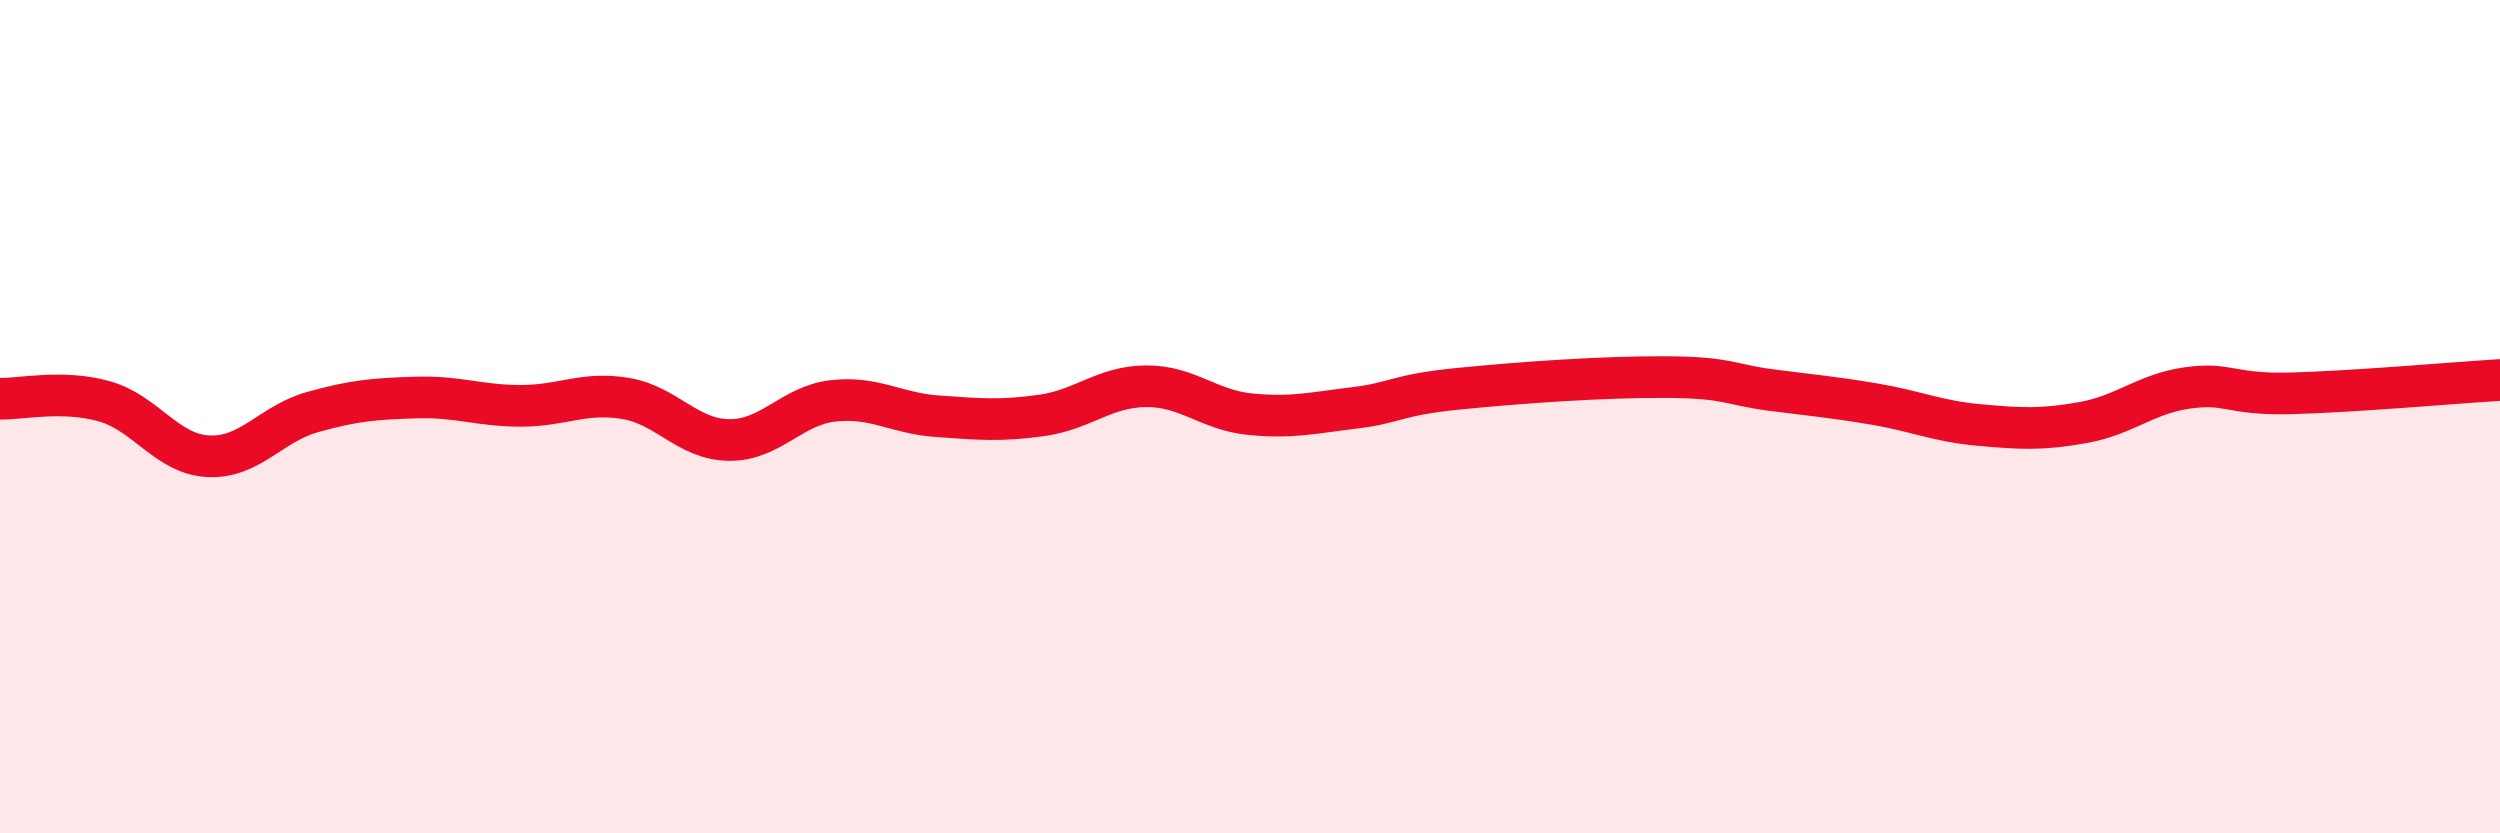
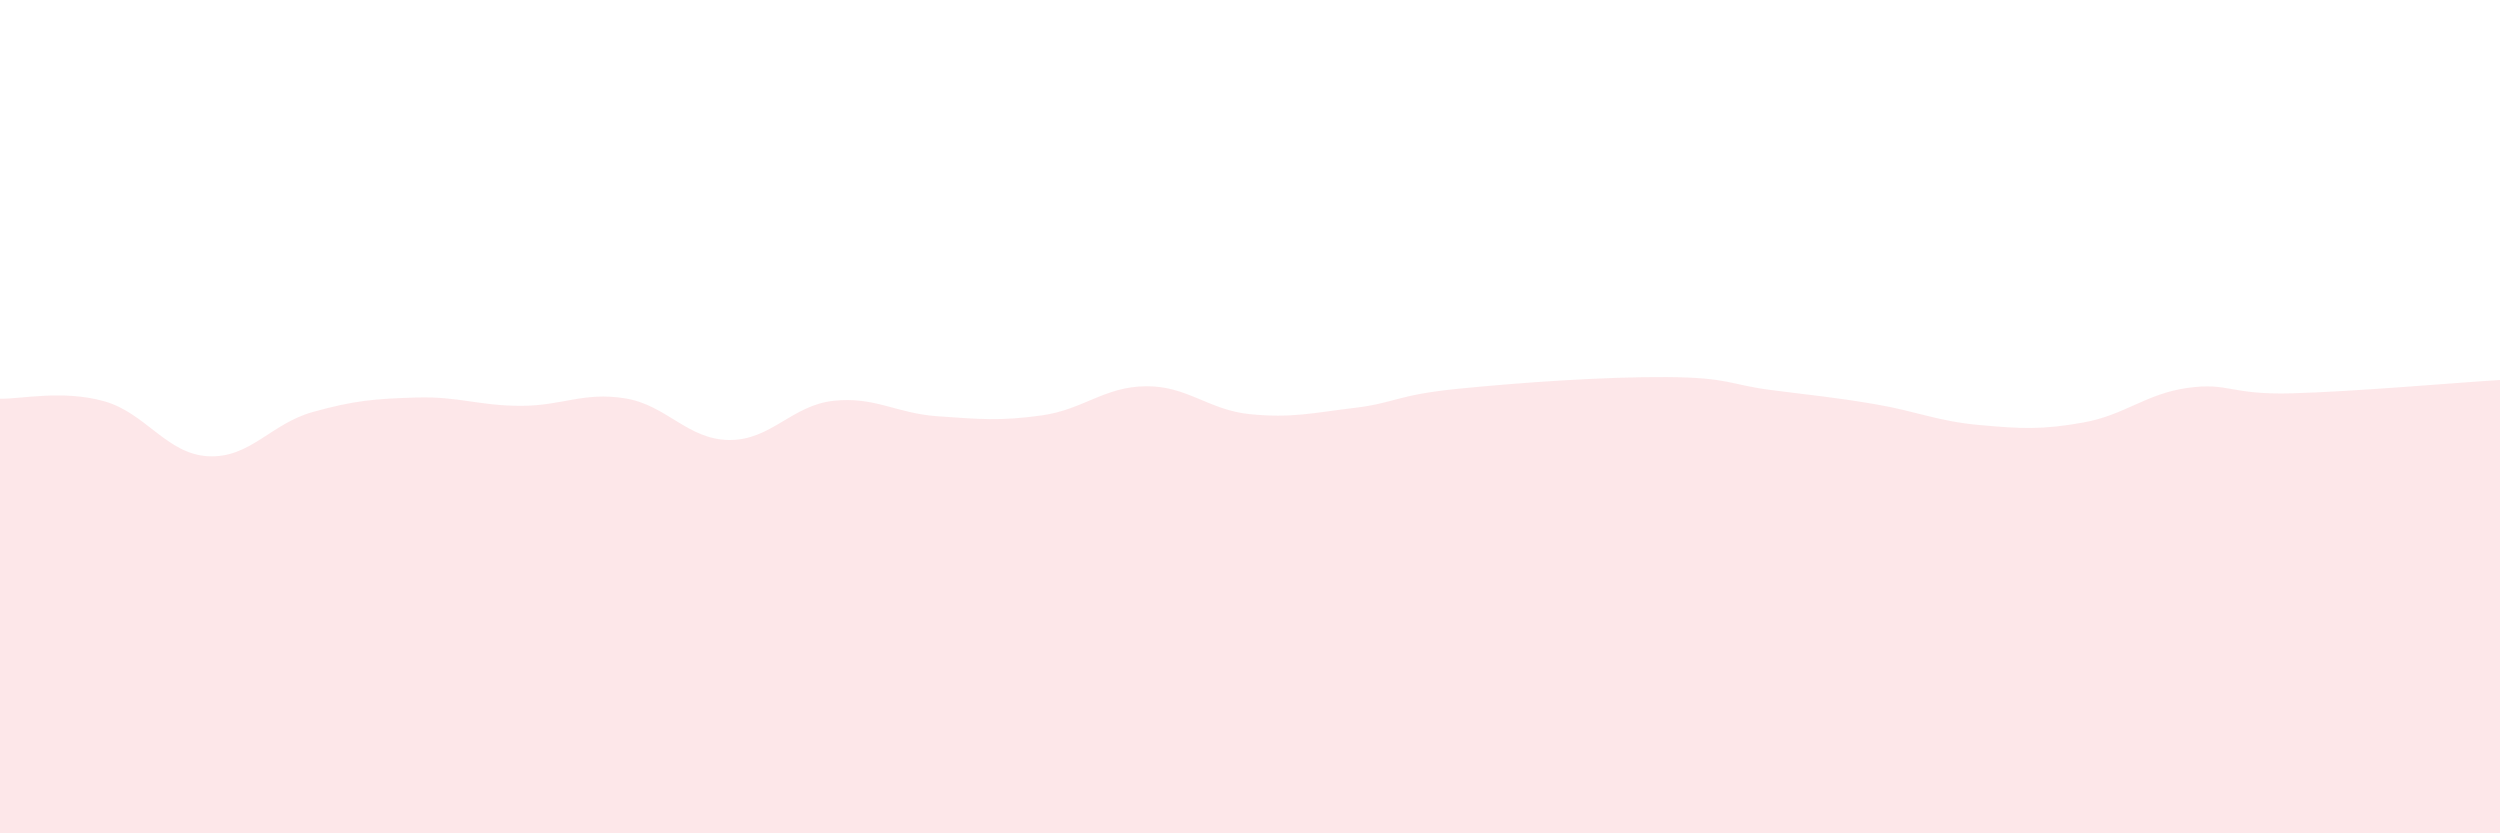
<svg xmlns="http://www.w3.org/2000/svg" width="60" height="20" viewBox="0 0 60 20">
  <path d="M 0,9.57 C 0.5,9.58 1.5,9.35 2.5,9.63 C 3.5,9.91 4,10.9 5,10.95 C 6,11 6.5,10.17 7.5,9.89 C 8.5,9.61 9,9.57 10,9.54 C 11,9.51 11.5,9.74 12.5,9.74 C 13.5,9.74 14,9.4 15,9.56 C 16,9.72 16.5,10.55 17.5,10.56 C 18.5,10.57 19,9.73 20,9.62 C 21,9.51 21.5,9.92 22.5,9.99 C 23.5,10.06 24,10.11 25,9.97 C 26,9.83 26.5,9.28 27.5,9.27 C 28.5,9.26 29,9.84 30,9.94 C 31,10.04 31.5,9.91 32.5,9.79 C 33.5,9.67 33.5,9.48 35,9.33 C 36.5,9.18 38.5,9.04 40,9.05 C 41.5,9.06 41.5,9.23 42.5,9.36 C 43.5,9.49 44,9.53 45,9.7 C 46,9.87 46.5,10.11 47.5,10.2 C 48.5,10.29 49,10.32 50,10.14 C 51,9.96 51.5,9.45 52.5,9.31 C 53.5,9.17 53.5,9.48 55,9.44 C 56.5,9.4 59,9.18 60,9.12L60 20L0 20Z" fill="#EB0A25" opacity="0.1" stroke-linecap="round" stroke-linejoin="round" />
-   <path d="M 0,9.57 C 0.5,9.58 1.5,9.35 2.5,9.63 C 3.5,9.91 4,10.9 5,10.95 C 6,11 6.5,10.17 7.5,9.89 C 8.5,9.61 9,9.57 10,9.54 C 11,9.51 11.5,9.74 12.5,9.74 C 13.5,9.74 14,9.4 15,9.56 C 16,9.72 16.5,10.55 17.5,10.56 C 18.5,10.57 19,9.73 20,9.62 C 21,9.51 21.5,9.92 22.5,9.99 C 23.5,10.06 24,10.11 25,9.97 C 26,9.83 26.5,9.28 27.5,9.27 C 28.5,9.26 29,9.84 30,9.94 C 31,10.04 31.5,9.91 32.5,9.79 C 33.5,9.67 33.5,9.48 35,9.33 C 36.5,9.18 38.5,9.04 40,9.05 C 41.5,9.06 41.5,9.23 42.5,9.36 C 43.5,9.49 44,9.53 45,9.7 C 46,9.87 46.5,10.11 47.5,10.2 C 48.5,10.29 49,10.32 50,10.14 C 51,9.96 51.5,9.45 52.5,9.31 C 53.5,9.17 53.5,9.48 55,9.44 C 56.5,9.4 59,9.18 60,9.12" stroke="#EB0A25" stroke-width="1" fill="none" stroke-linecap="round" stroke-linejoin="round" />
</svg>